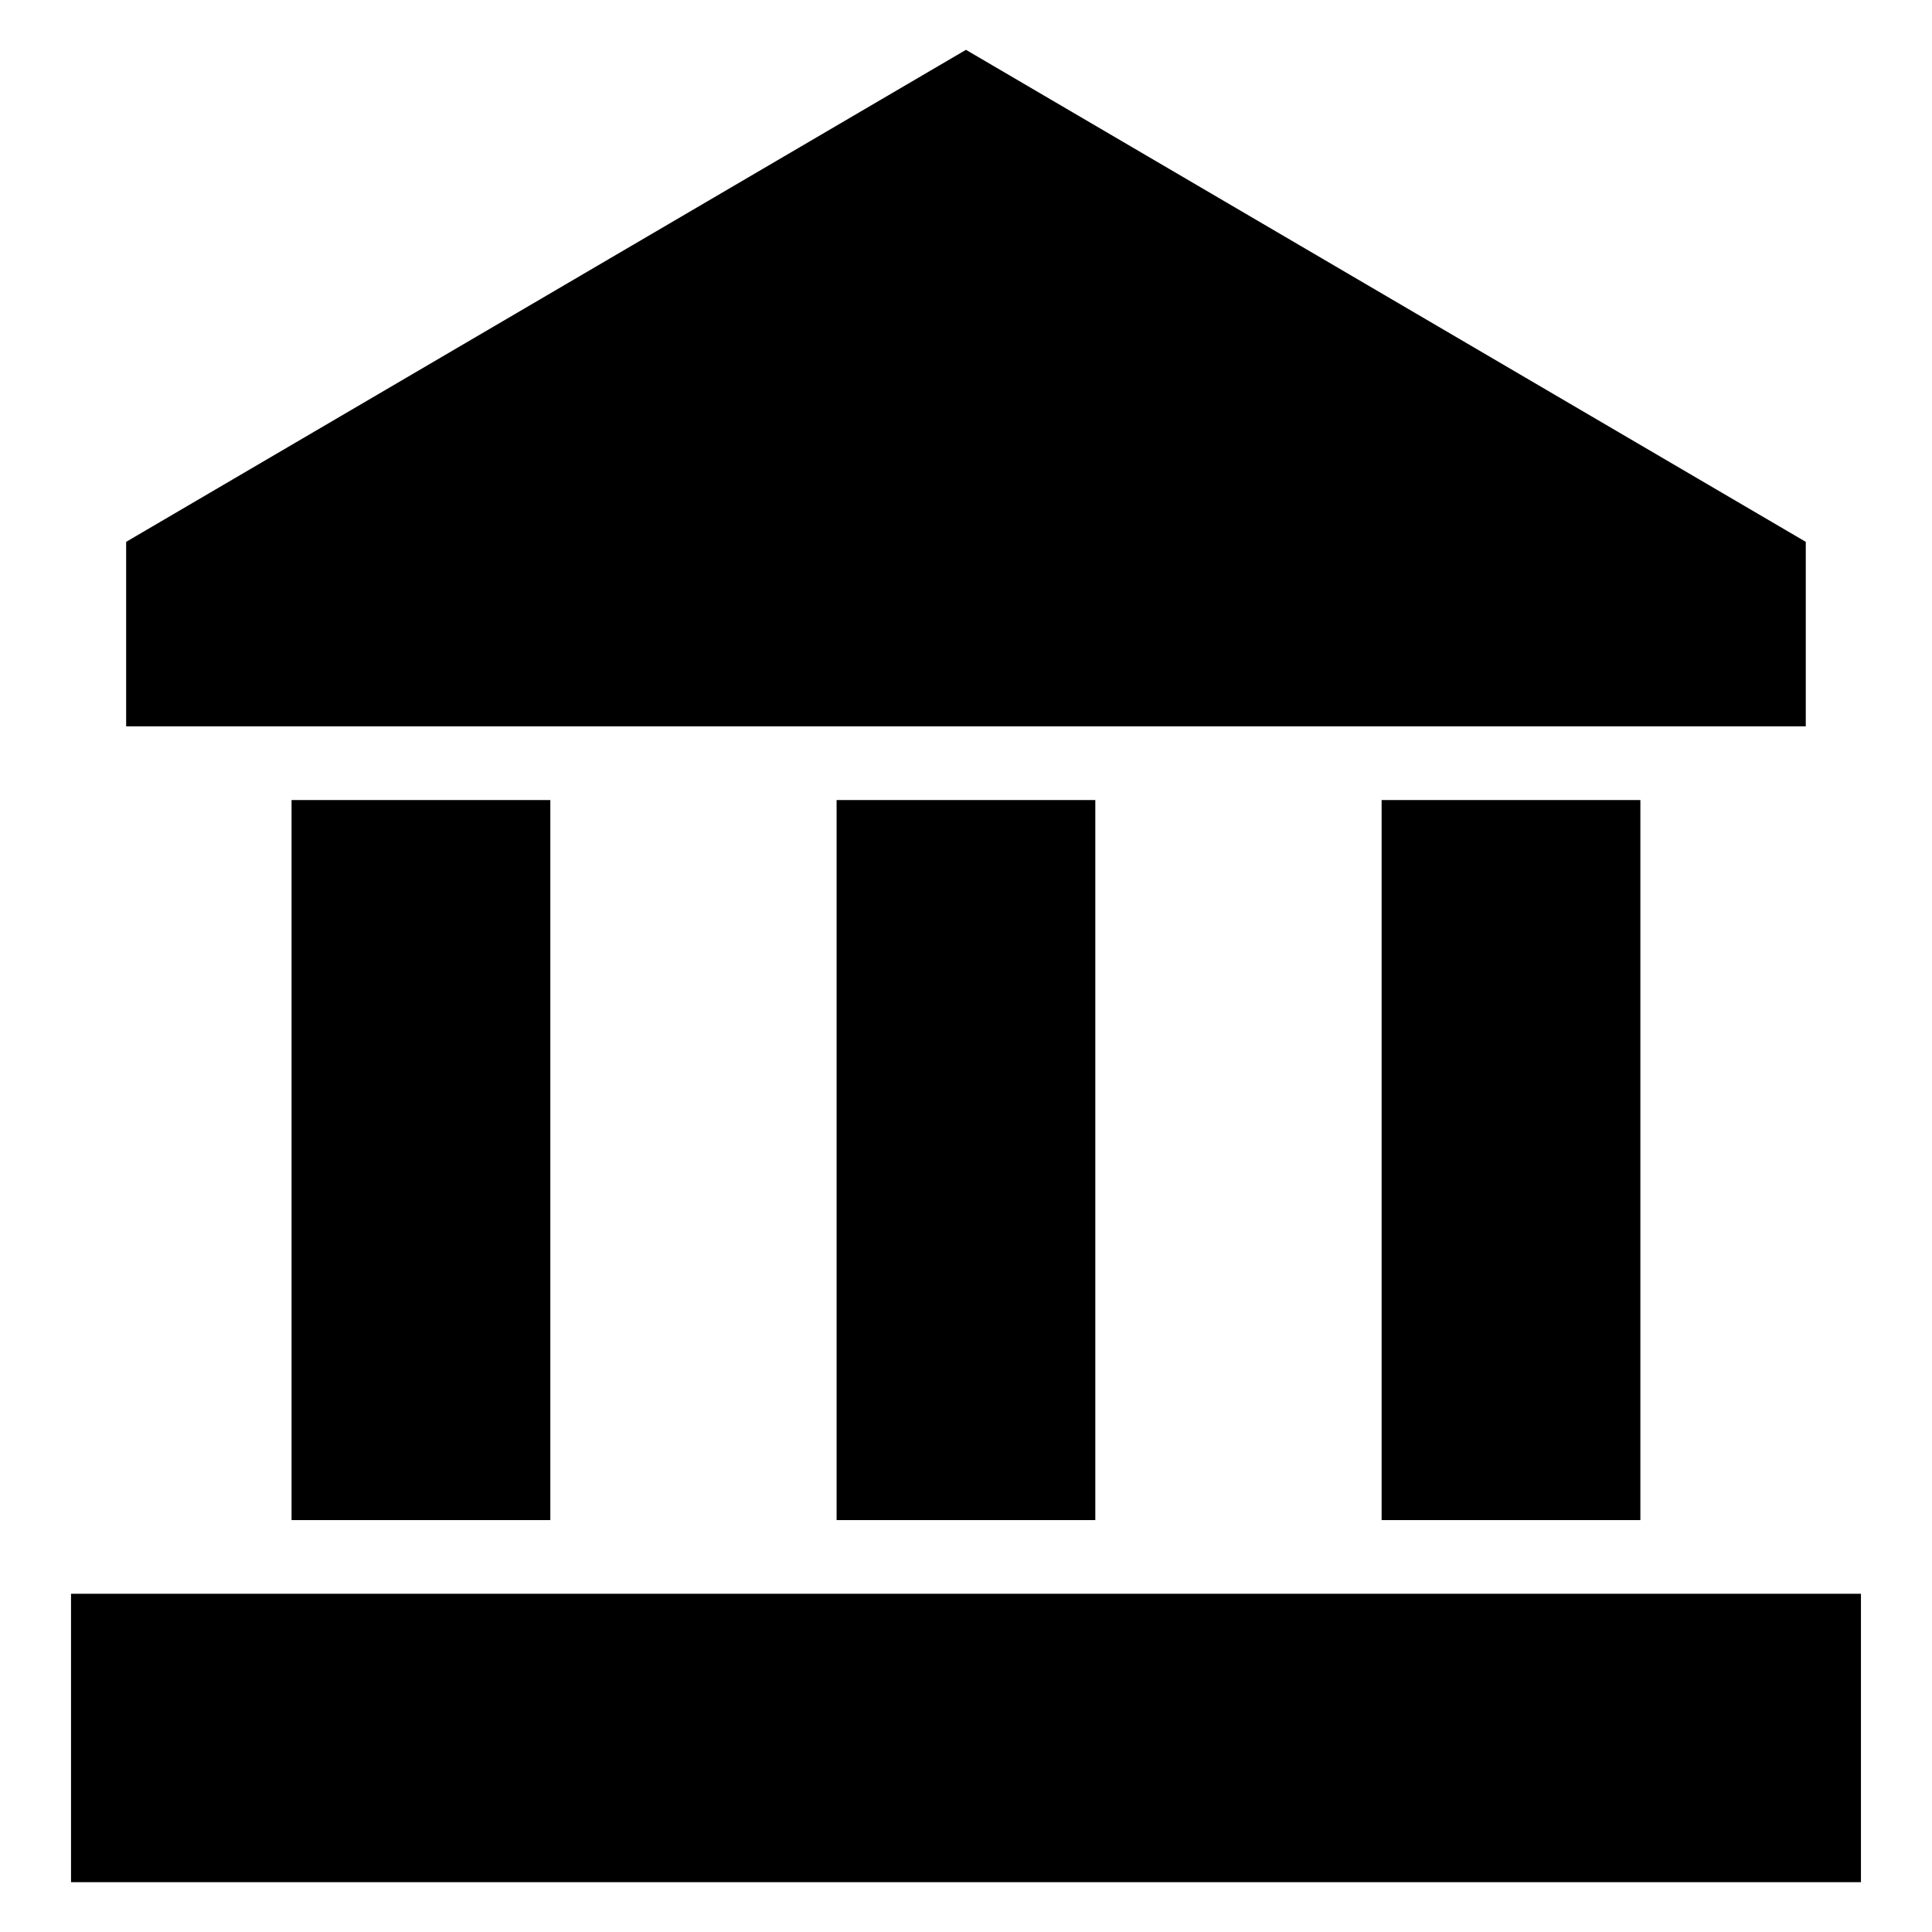
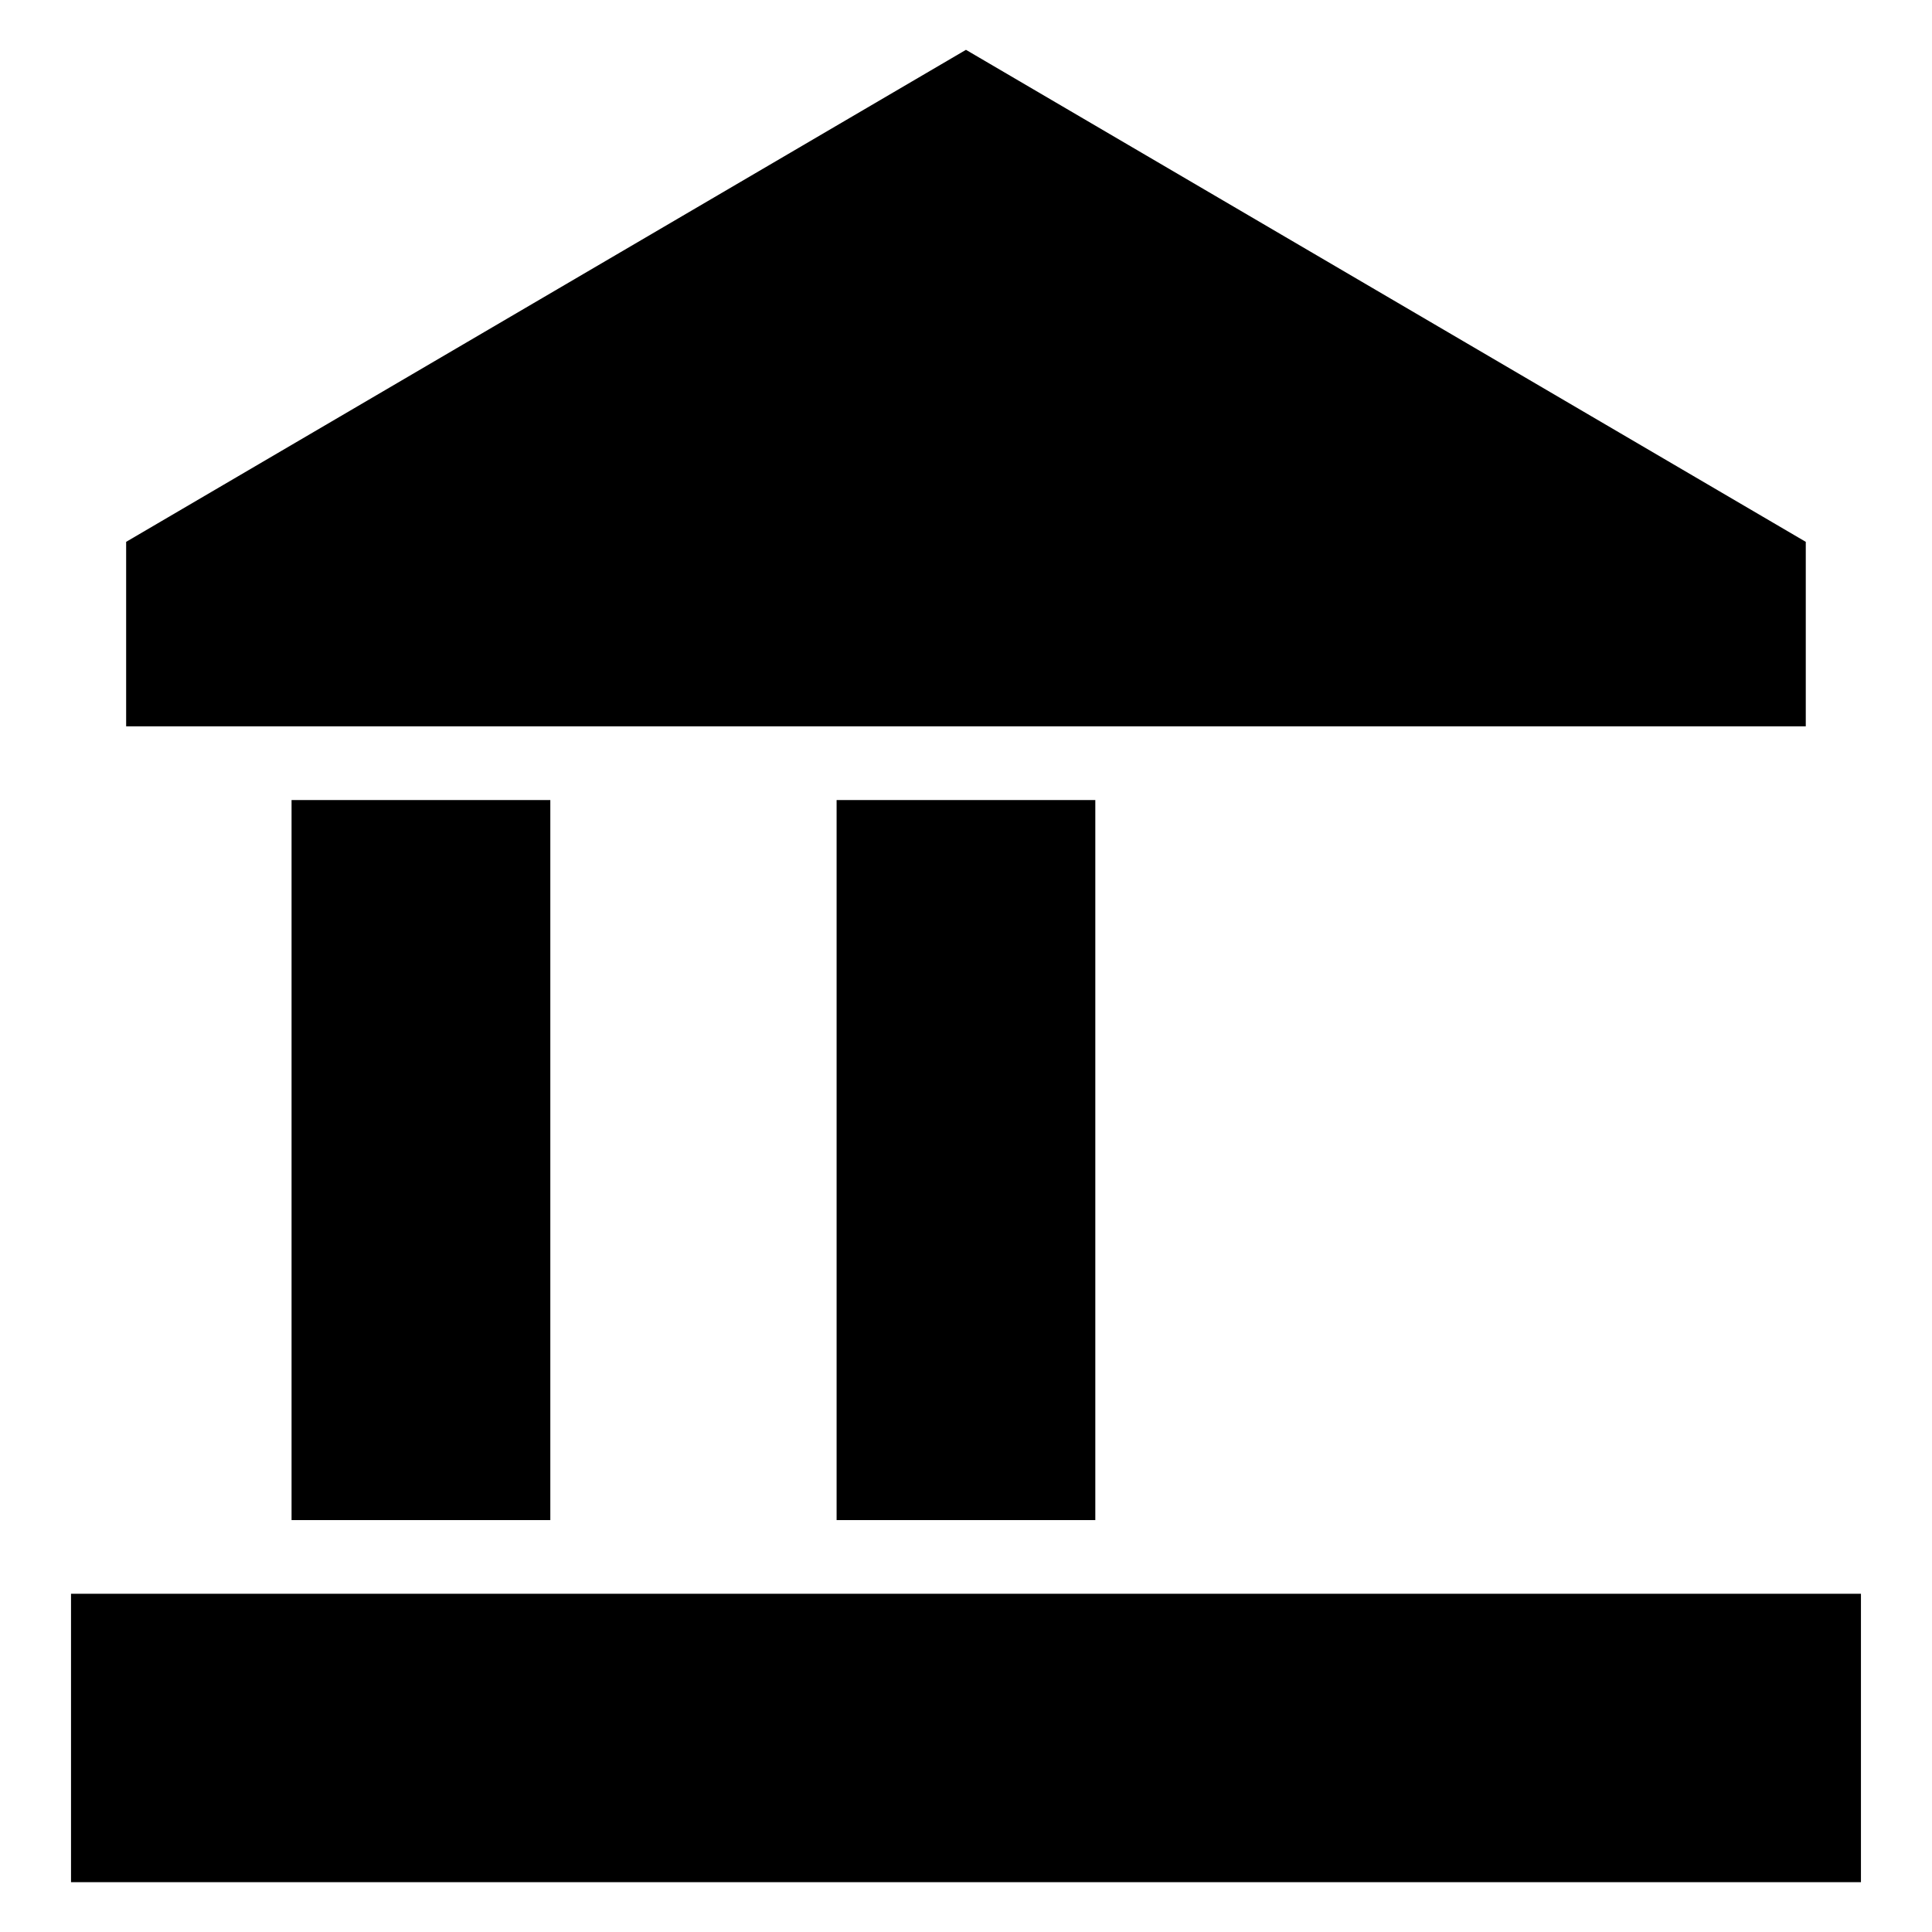
<svg xmlns="http://www.w3.org/2000/svg" fill="#000000" width="800px" height="800px" version="1.1" viewBox="144 144 512 512">
-   <path d="m289.84 356.02v190.82h-68.574v-190.82zm-127.02 210.35h474.35v76.434h-474.35zm459.73-229.88v-48.895l-222.56-130.39-222.56 130.39v48.895h445.12zm-43.832 19.527v190.82h-68.574v-190.82zm-144.45 0v190.82h-68.559v-190.82z" fill-rule="evenodd" />
+   <path d="m289.84 356.02v190.82h-68.574v-190.82zm-127.02 210.35h474.35v76.434h-474.35zm459.73-229.88v-48.895l-222.56-130.39-222.56 130.39v48.895h445.12zm-43.832 19.527v190.82v-190.82zm-144.45 0v190.82h-68.559v-190.82z" fill-rule="evenodd" />
</svg>